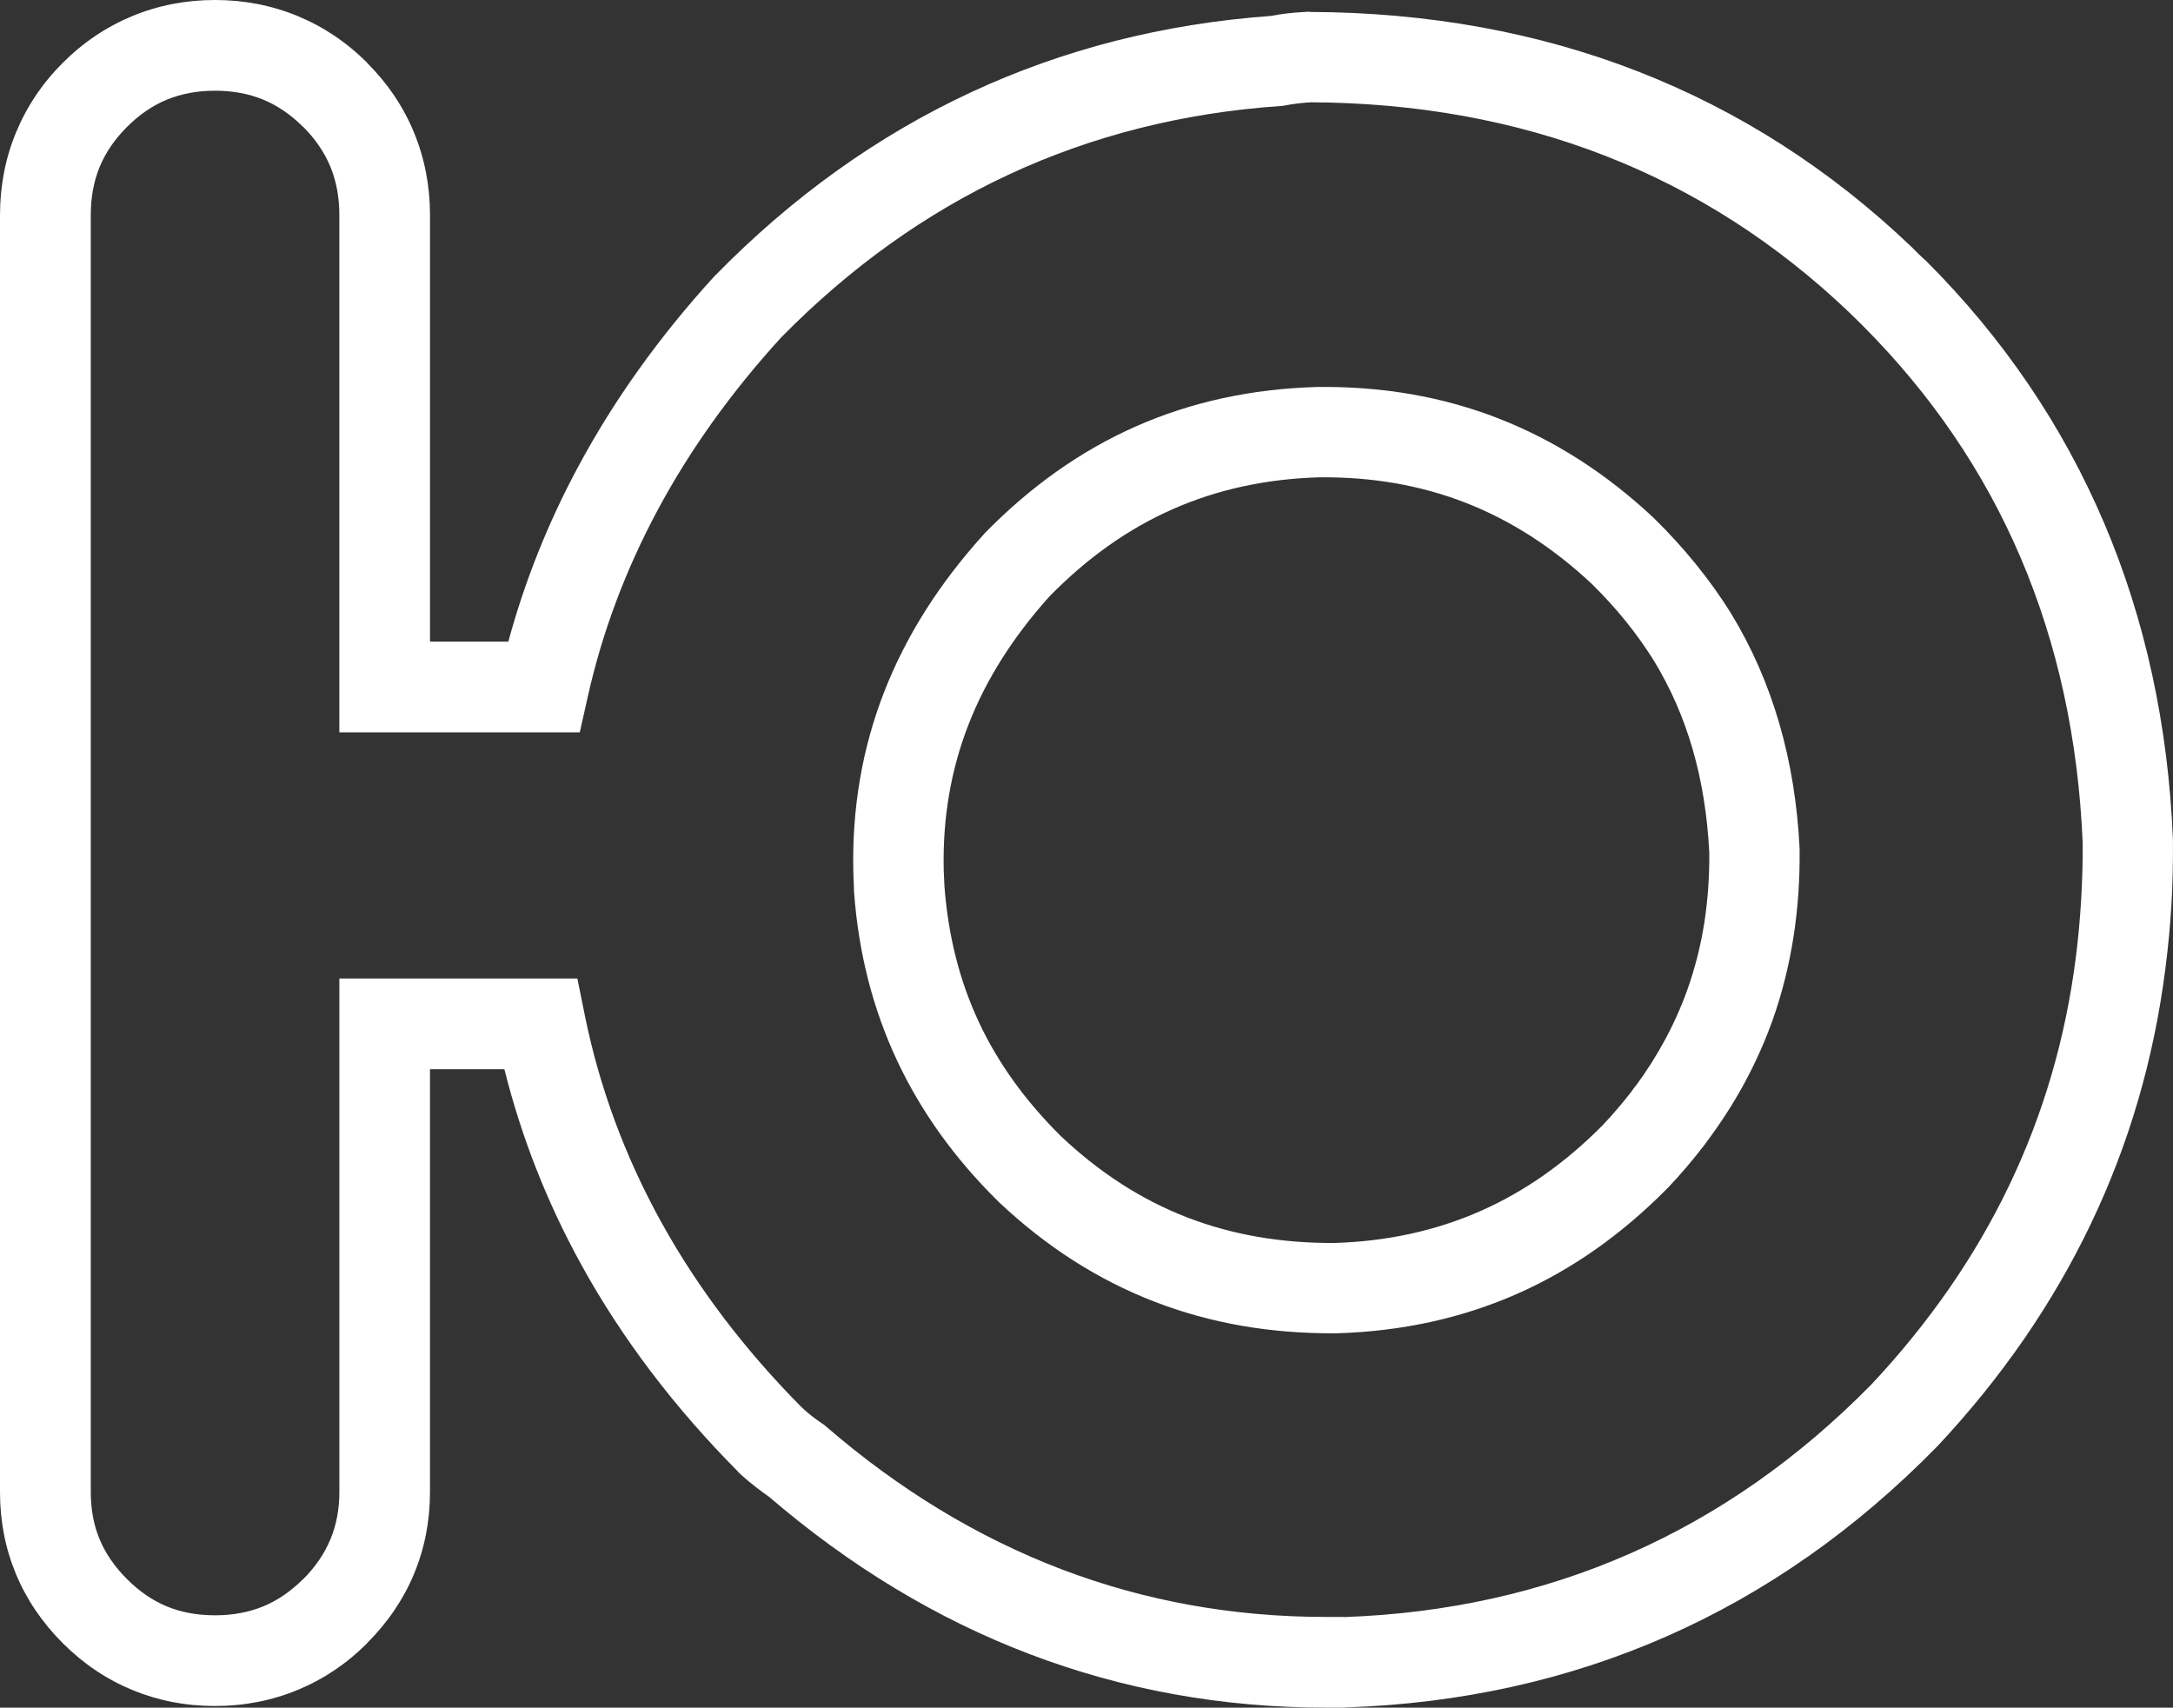
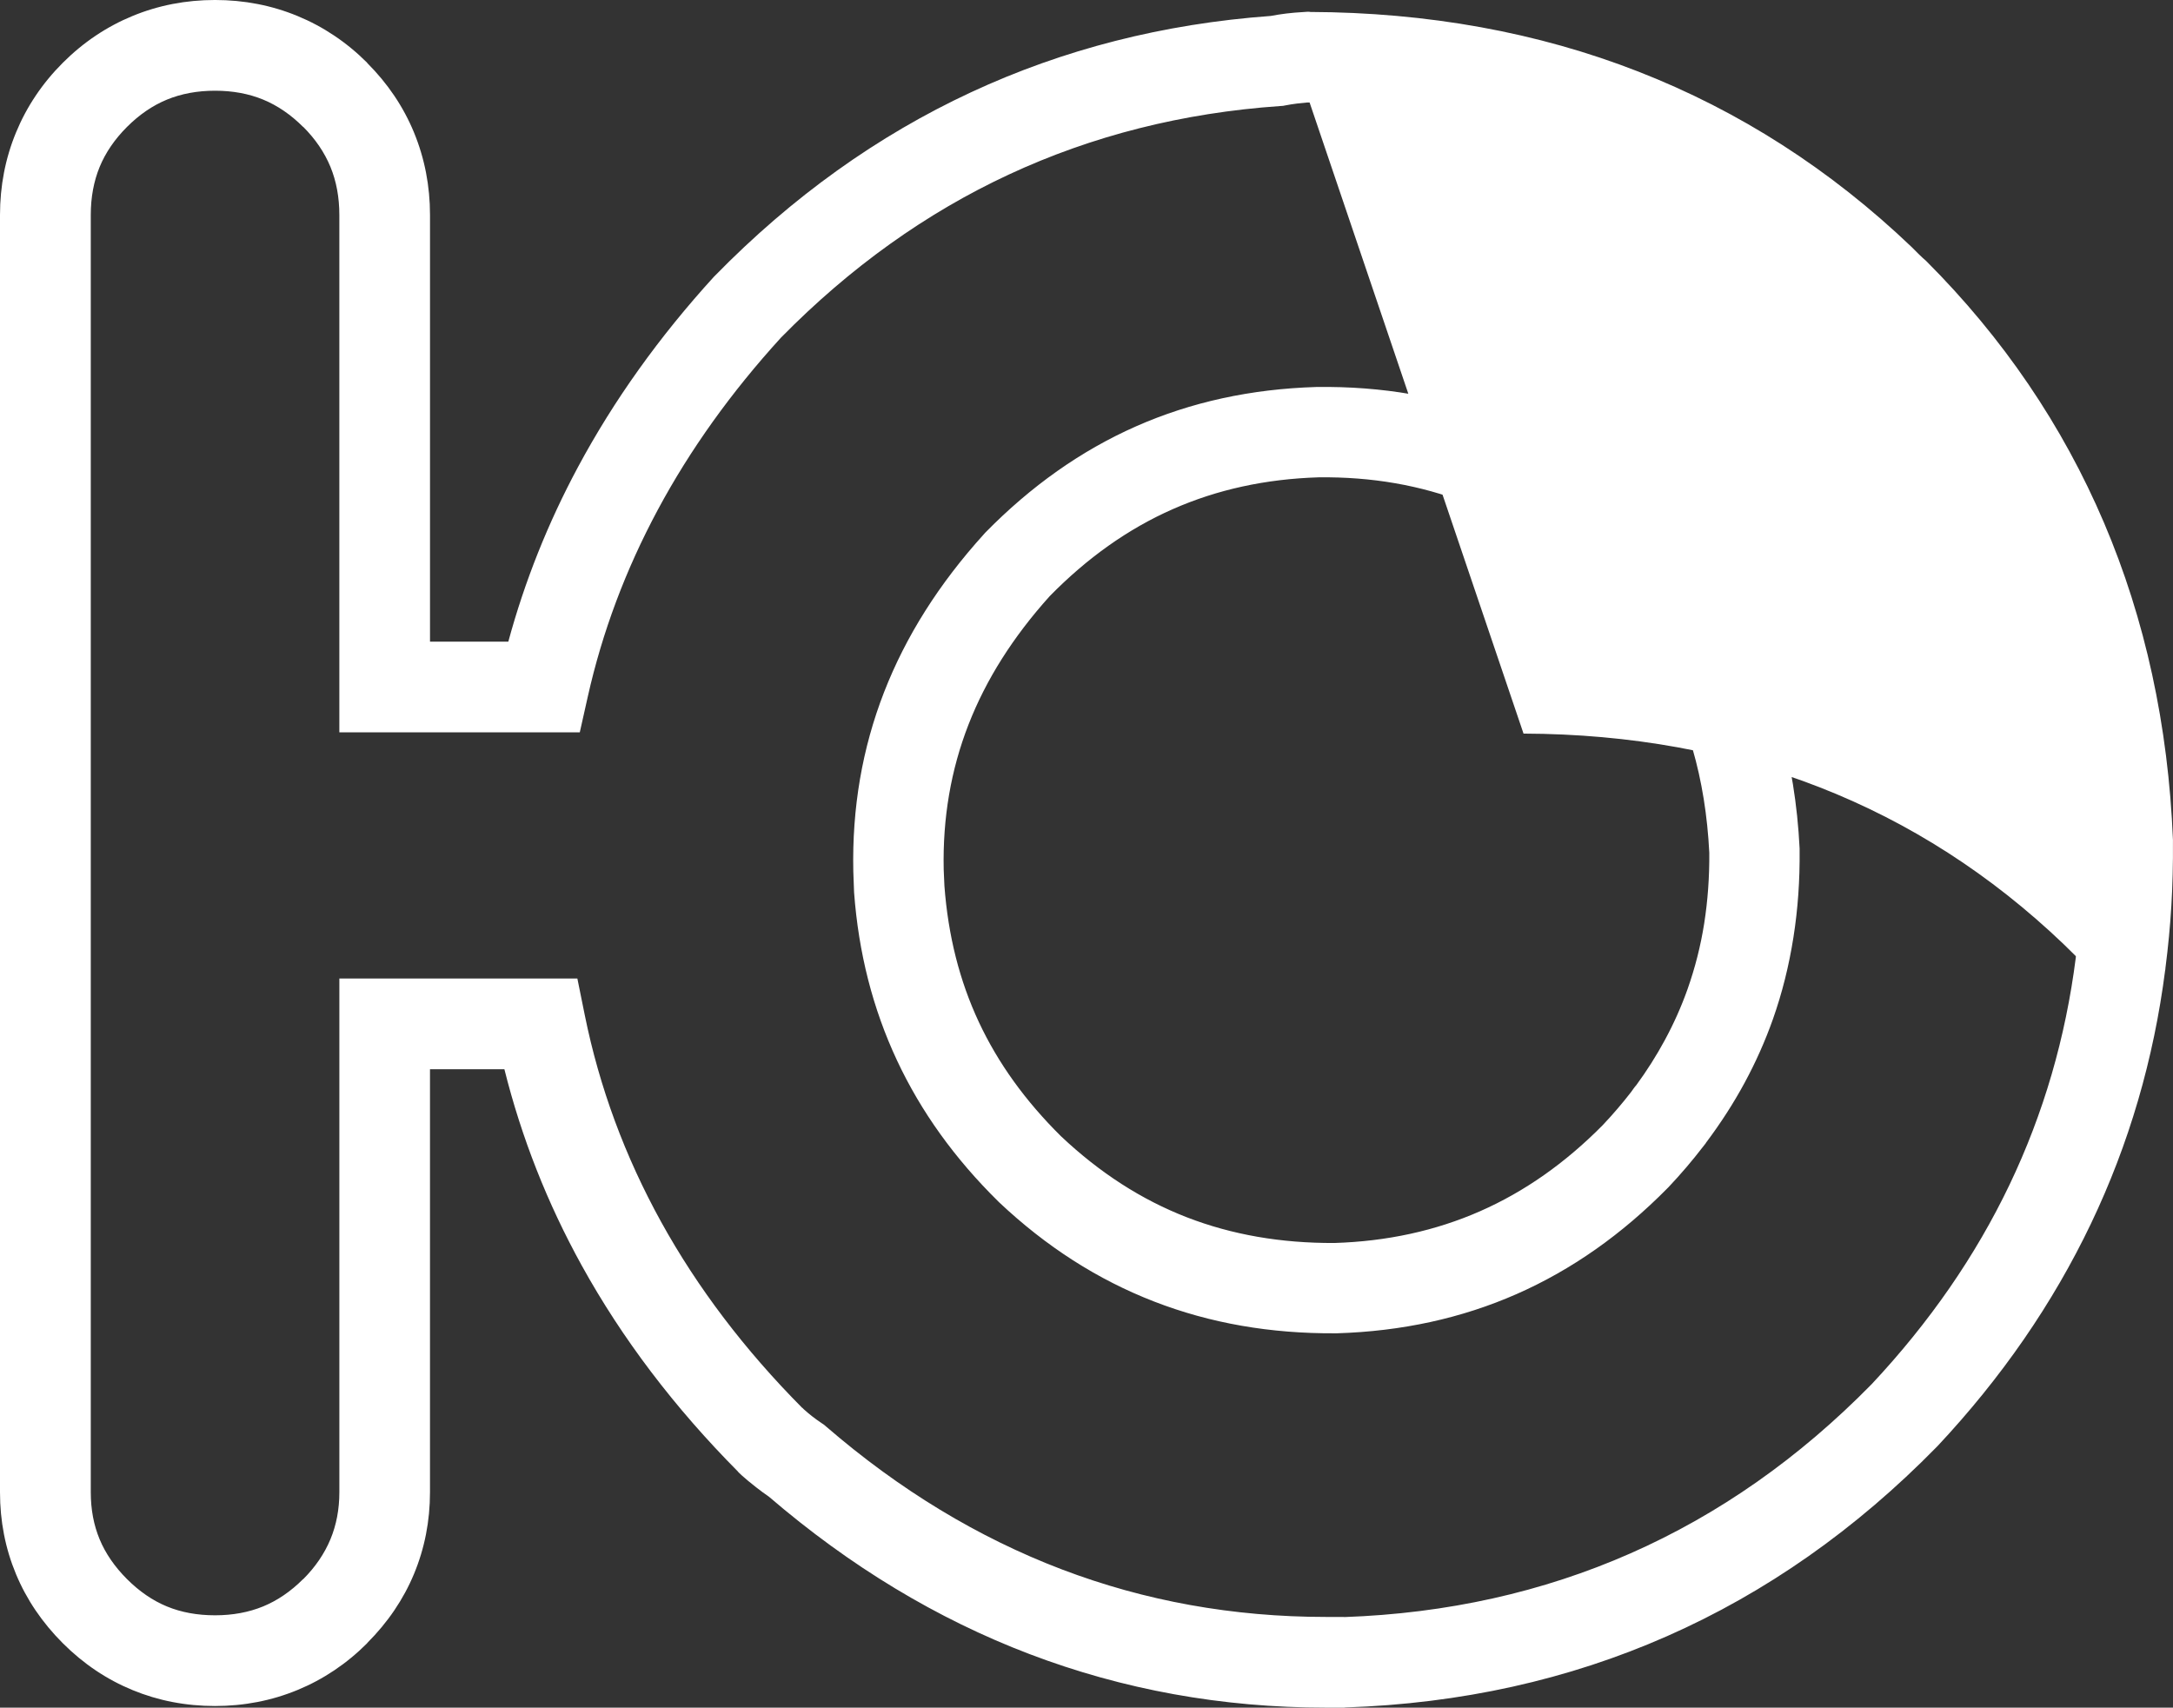
<svg xmlns="http://www.w3.org/2000/svg" xml:space="preserve" width="25.355mm" height="19.925mm" style="shape-rendering:geometricPrecision; text-rendering:geometricPrecision; image-rendering:optimizeQuality; fill-rule:evenodd; clip-rule:evenodd" viewBox="0 0 991.26 778.97">
  <rect x="0" y="0" width="991.26" height="778.97" fill="#333333" stroke="none" />
  <defs>
    <style type="text/css">  .fil0 {fill:white;fill-rule:nonzero}  </style>
  </defs>
  <g id="Слой_x0020_1">
-     <path class="fil0" d="M597.4 46.75l-1.11 0 -4.52 0.47c-1.9,0.23 -3.68,0.52 -5.34,0.84l-1.13 0.22 -1.45 0.1c-44.28,3.08 -85.56,13.52 -123.61,31.22 -37.79,17.58 -72.52,42.41 -103.97,74.4 -22.75,24.95 -41.51,51.18 -56.21,78.57 -14.67,27.34 -25.34,55.8 -31.94,85.27l-3.64 16.24 -109.68 0 0 -236.01c0,-8.05 -1.36,-15.4 -4.06,-21.95 -2.71,-6.58 -6.86,-12.69 -12.42,-18.26l-0.04 0.04c-5.61,-5.61 -11.72,-9.78 -18.22,-12.46 -6.56,-2.7 -13.9,-4.06 -21.96,-4.06 -8.05,0 -15.4,1.36 -21.95,4.06 -6.51,2.68 -12.61,6.85 -18.22,12.46 -5.61,5.61 -9.78,11.72 -12.46,18.22 -2.7,6.56 -4.06,13.9 -4.06,21.95l0 582.63c0,7.85 1.35,15.02 4.04,21.47 2.69,6.47 6.87,12.53 12.48,18.15 5.63,5.63 11.72,9.81 18.21,12.48 6.51,2.69 13.85,4.04 21.96,4.04 8.05,0 15.4,-1.36 21.96,-4.06 6.51,-2.68 12.61,-6.85 18.22,-12.46l0.04 0.04c5.54,-5.55 9.69,-11.64 12.42,-18.21 2.7,-6.49 4.07,-13.67 4.07,-21.45l0 -234.34 108.57 0 3.37 16.65c6.67,32.93 18.32,64.44 34.85,94.39 16.56,29.98 38.04,58.3 64.34,84.81l0.06 -0.02 0.69 0.69c1.44,1.28 2.67,2.32 3.65,3.08 1.42,1.11 2.93,2.2 4.52,3.26l1.06 0.71 0.96 0.83c33.42,28.86 69.33,50.61 107.49,65.14 37.88,14.42 78.11,21.69 120.47,21.69l8.33 0 0 0.06c46.83,-1.64 90.46,-11.36 130.65,-29.08 40.16,-17.7 76.91,-43.46 110,-77.18 26.4,-28.19 47.4,-58.57 62.89,-91 15.47,-32.38 25.57,-66.97 30.22,-103.64l0.02 -0.54 0.05 0.01c1.03,-8.09 1.82,-16.62 2.35,-25.58 0.52,-8.84 0.76,-17.49 0.72,-25.91 -1.94,-47.13 -11.39,-90.62 -28.23,-130.15 -16.74,-39.3 -40.93,-74.85 -72.43,-106.34l-5.7 -5.6c-33.14,-31.65 -70.36,-55.55 -111.39,-71.55 -41.16,-16.06 -86.22,-24.26 -134.87,-24.43l-0.02 0.08zm-1.11 -41.38l1.11 0 0 0.08c54.03,0.19 104.11,9.3 149.91,27.18 46.04,17.96 87.74,44.72 124.8,80.12 2,2 4.37,4.46 6.51,6.25 35.16,35.16 62.26,75.08 81.16,119.43 18.79,44.09 29.33,92.43 31.46,144.69l0 0.73c0.07,10.18 -0.16,19.94 -0.72,29.22 -0.55,9.32 -1.46,18.88 -2.72,28.63l-0.03 0.63 -0.05 -0.01c-5.23,40.91 -16.55,79.58 -33.88,115.85 -17.39,36.4 -40.76,70.28 -70.01,101.5l-0.32 0.32c-36.93,37.7 -78.05,66.54 -123.09,86.39 -45.07,19.88 -94.05,30.74 -146.65,32.5l-0.65 0.08 -8.33 0c-47.35,0 -92.49,-8.19 -135.17,-24.44 -42.18,-16.06 -81.88,-40.03 -118.85,-71.78 -1.93,-1.32 -3.88,-2.75 -5.84,-4.29 -2.59,-2.02 -4.82,-3.87 -6.67,-5.54l-1.54 -1.47 0 -0.08c-29.12,-29.35 -52.94,-60.76 -71.35,-94.09 -15.68,-28.39 -27.46,-58.26 -35.28,-89.53l-33.94 0 0 192.96c0,13.16 -2.45,25.64 -7.3,37.29 -4.8,11.54 -11.93,22.08 -21.35,31.5l0 0.08c-9.36,9.36 -20.01,16.49 -31.8,21.35 -11.78,4.86 -24.37,7.3 -37.63,7.3 -13.34,0 -25.9,-2.44 -37.64,-7.28 -11.8,-4.86 -22.41,-12 -31.78,-21.37 -9.39,-9.39 -16.53,-19.92 -21.37,-31.56 -4.84,-11.62 -7.28,-24.08 -7.28,-37.31l0 -582.63c0,-13.26 2.44,-25.85 7.3,-37.63 4.86,-11.79 11.99,-22.44 21.35,-31.8 9.36,-9.36 20.01,-16.49 31.8,-21.35 11.78,-4.86 24.37,-7.3 37.63,-7.3 13.26,0 25.85,2.44 37.63,7.3 11.79,4.86 22.44,11.99 31.8,21.35l0 0.08c9.39,9.4 16.53,20.01 21.35,31.72 4.85,11.78 7.3,24.38 7.3,37.63l0 194.63 35.72 0c7.48,-27.57 18.1,-54.16 31.8,-79.69 16.32,-30.4 37.02,-59.39 62.03,-86.81l0.57 -0.57c35.11,-35.85 74.07,-63.73 116.65,-83.53 42.2,-19.63 87.85,-31.27 136.73,-34.83 2.39,-0.45 4.77,-0.82 7.1,-1.11 2.35,-0.29 5.16,-0.53 8.41,-0.71l1.13 -0.08zm193.22 274.21c9.54,15.61 16.92,32.42 22.17,50.5 5.18,17.84 8.25,36.81 9.25,56.96l0 0.81c0.14,13.66 -0.79,26.87 -2.8,39.63 -2.06,13.1 -5.18,25.56 -9.37,37.42 -3.55,10.02 -7.88,19.72 -12.97,29.12 -5.01,9.26 -10.88,18.36 -17.6,27.31l-0.02 0.1 -1.3 1.66c-2.48,3.23 -5.02,6.36 -7.6,9.38 -2.67,3.13 -5.4,6.17 -8.17,9.1l-0.32 0.32c-20.96,21.27 -43.87,37.38 -68.96,48.42 -25.1,11.04 -52.35,16.98 -82,17.89l-0.48 0c-29.71,0.2 -57.26,-4.56 -82.84,-14.48 -25.72,-9.96 -49.24,-25.01 -70.79,-45.34l-0.32 -0.32c-19.85,-19.56 -35.23,-40.91 -46.22,-64.39 -11.02,-23.56 -17.52,-48.99 -19.56,-76.64l-0.35 -9.54c-0.61,-28.92 4.06,-56.11 14.05,-81.8 9.95,-25.55 25.11,-49.48 45.52,-72.01l0.57 -0.65c20.94,-21.35 43.8,-37.5 68.89,-48.58 25.08,-11.06 52.33,-17 82.07,-17.92l0.32 0c29.86,-0.41 57.44,4.41 82.99,14.38 25.58,9.99 49.01,25.06 70.54,45.18l0.4 0.4c6.8,6.67 13.1,13.58 18.89,20.72 5.92,7.3 11.24,14.71 15.92,22.22l0.08 0.16zm-17.43 61.98c-4.17,-14.36 -10.06,-27.79 -17.71,-40.33 -3.93,-6.27 -8.22,-12.28 -12.87,-18.01 -4.67,-5.76 -9.81,-11.4 -15.41,-16.92 -17.71,-16.54 -36.79,-28.87 -57.44,-36.93 -20.58,-8.03 -42.9,-11.92 -67.15,-11.63 -24.13,0.75 -46.23,5.56 -66.55,14.53 -20.31,8.96 -38.93,22.17 -56.12,39.69 -16.69,18.55 -29.03,38.02 -37.04,58.6 -8.05,20.68 -11.8,42.66 -11.3,66.13l0.33 7.43c1.69,22.68 6.9,43.29 15.7,62.1 8.78,18.77 21.26,36.05 37.49,52.11 17.69,16.69 36.76,28.96 57.38,36.95 20.59,7.98 42.99,11.84 67.32,11.73 24.04,-0.75 46.14,-5.56 66.48,-14.5 20.23,-8.9 38.79,-21.94 55.87,-39.2 2.44,-2.58 4.74,-5.14 6.88,-7.65 2.19,-2.56 4.25,-5.09 6.17,-7.58 0.65,-0.88 1.56,-2.29 2.29,-3.03 4.83,-6.58 9.17,-13.43 13.03,-20.56 4.09,-7.55 7.56,-15.32 10.39,-23.3 3.45,-9.77 5.98,-19.76 7.59,-29.98 1.62,-10.31 2.4,-21.04 2.32,-32.2 -0.85,-16.97 -3.39,-32.76 -7.64,-47.42z" />
+     <path class="fil0" d="M597.4 46.75l-1.11 0 -4.52 0.47c-1.9,0.23 -3.68,0.52 -5.34,0.84l-1.13 0.22 -1.45 0.1c-44.28,3.08 -85.56,13.52 -123.61,31.22 -37.79,17.58 -72.52,42.41 -103.97,74.4 -22.75,24.95 -41.51,51.18 -56.21,78.57 -14.67,27.34 -25.34,55.8 -31.94,85.27l-3.64 16.24 -109.68 0 0 -236.01c0,-8.05 -1.36,-15.4 -4.06,-21.95 -2.71,-6.58 -6.86,-12.69 -12.42,-18.26l-0.04 0.04c-5.61,-5.61 -11.72,-9.78 -18.22,-12.46 -6.56,-2.7 -13.9,-4.06 -21.96,-4.06 -8.05,0 -15.4,1.36 -21.95,4.06 -6.51,2.68 -12.61,6.85 -18.22,12.46 -5.61,5.61 -9.78,11.72 -12.46,18.22 -2.7,6.56 -4.06,13.9 -4.06,21.95l0 582.63c0,7.85 1.35,15.02 4.04,21.47 2.69,6.47 6.87,12.53 12.48,18.15 5.63,5.63 11.72,9.81 18.21,12.48 6.51,2.69 13.85,4.04 21.96,4.04 8.05,0 15.4,-1.36 21.96,-4.06 6.51,-2.68 12.61,-6.85 18.22,-12.46l0.04 0.04c5.54,-5.55 9.69,-11.64 12.42,-18.21 2.7,-6.49 4.07,-13.67 4.07,-21.45l0 -234.34 108.57 0 3.37 16.65c6.67,32.93 18.32,64.44 34.85,94.39 16.56,29.98 38.04,58.3 64.34,84.81l0.06 -0.02 0.69 0.69c1.44,1.28 2.67,2.32 3.65,3.08 1.42,1.11 2.93,2.2 4.52,3.26l1.06 0.71 0.96 0.83c33.42,28.86 69.33,50.61 107.49,65.14 37.88,14.42 78.11,21.69 120.47,21.69l8.33 0 0 0.06c46.83,-1.64 90.46,-11.36 130.65,-29.08 40.16,-17.7 76.91,-43.46 110,-77.18 26.4,-28.19 47.4,-58.57 62.89,-91 15.47,-32.38 25.57,-66.97 30.22,-103.64l0.02 -0.54 0.05 0.01l-5.7 -5.6c-33.14,-31.65 -70.36,-55.55 -111.39,-71.55 -41.16,-16.06 -86.22,-24.26 -134.87,-24.43l-0.02 0.08zm-1.11 -41.38l1.11 0 0 0.08c54.03,0.19 104.11,9.3 149.91,27.18 46.04,17.96 87.74,44.72 124.8,80.12 2,2 4.37,4.46 6.51,6.25 35.16,35.16 62.26,75.08 81.16,119.43 18.79,44.09 29.33,92.43 31.46,144.69l0 0.73c0.07,10.18 -0.16,19.94 -0.72,29.22 -0.55,9.32 -1.46,18.88 -2.72,28.63l-0.03 0.63 -0.05 -0.01c-5.23,40.91 -16.55,79.58 -33.88,115.85 -17.39,36.4 -40.76,70.28 -70.01,101.5l-0.32 0.32c-36.93,37.7 -78.05,66.54 -123.09,86.39 -45.07,19.88 -94.05,30.74 -146.65,32.5l-0.65 0.08 -8.33 0c-47.35,0 -92.49,-8.19 -135.17,-24.44 -42.18,-16.06 -81.88,-40.03 -118.85,-71.78 -1.93,-1.32 -3.88,-2.75 -5.84,-4.29 -2.59,-2.02 -4.82,-3.87 -6.67,-5.54l-1.54 -1.47 0 -0.08c-29.12,-29.35 -52.94,-60.76 -71.35,-94.09 -15.68,-28.39 -27.46,-58.26 -35.28,-89.53l-33.94 0 0 192.96c0,13.16 -2.45,25.64 -7.3,37.29 -4.8,11.54 -11.93,22.08 -21.35,31.5l0 0.08c-9.36,9.36 -20.01,16.49 -31.8,21.35 -11.78,4.86 -24.37,7.3 -37.63,7.3 -13.34,0 -25.9,-2.44 -37.64,-7.28 -11.8,-4.86 -22.41,-12 -31.78,-21.37 -9.39,-9.39 -16.53,-19.92 -21.37,-31.56 -4.84,-11.62 -7.28,-24.08 -7.28,-37.31l0 -582.63c0,-13.26 2.44,-25.85 7.3,-37.63 4.86,-11.79 11.99,-22.44 21.35,-31.8 9.36,-9.36 20.01,-16.49 31.8,-21.35 11.78,-4.86 24.37,-7.3 37.63,-7.3 13.26,0 25.85,2.44 37.63,7.3 11.79,4.86 22.44,11.99 31.8,21.35l0 0.08c9.39,9.4 16.53,20.01 21.35,31.72 4.85,11.78 7.3,24.38 7.3,37.63l0 194.63 35.72 0c7.48,-27.57 18.1,-54.16 31.8,-79.69 16.32,-30.4 37.02,-59.39 62.03,-86.81l0.57 -0.57c35.11,-35.85 74.07,-63.73 116.65,-83.53 42.2,-19.63 87.85,-31.27 136.73,-34.83 2.39,-0.45 4.77,-0.82 7.1,-1.11 2.35,-0.29 5.16,-0.53 8.41,-0.71l1.13 -0.08zm193.22 274.21c9.54,15.61 16.92,32.42 22.17,50.5 5.18,17.84 8.25,36.81 9.25,56.96l0 0.81c0.14,13.66 -0.79,26.87 -2.8,39.63 -2.06,13.1 -5.18,25.56 -9.37,37.42 -3.55,10.02 -7.88,19.72 -12.97,29.12 -5.01,9.26 -10.88,18.36 -17.6,27.31l-0.02 0.1 -1.3 1.66c-2.48,3.23 -5.02,6.36 -7.6,9.38 -2.67,3.13 -5.4,6.17 -8.17,9.1l-0.32 0.32c-20.96,21.27 -43.87,37.38 -68.96,48.42 -25.1,11.04 -52.35,16.98 -82,17.89l-0.48 0c-29.71,0.2 -57.26,-4.56 -82.84,-14.48 -25.72,-9.96 -49.24,-25.01 -70.79,-45.34l-0.32 -0.32c-19.85,-19.56 -35.23,-40.91 -46.22,-64.39 -11.02,-23.56 -17.52,-48.99 -19.56,-76.64l-0.35 -9.54c-0.61,-28.92 4.06,-56.11 14.05,-81.8 9.95,-25.55 25.11,-49.48 45.52,-72.01l0.57 -0.65c20.94,-21.35 43.8,-37.5 68.89,-48.58 25.08,-11.06 52.33,-17 82.07,-17.92l0.32 0c29.86,-0.41 57.44,4.41 82.99,14.38 25.58,9.99 49.01,25.06 70.54,45.18l0.4 0.4c6.8,6.67 13.1,13.58 18.89,20.72 5.92,7.3 11.24,14.71 15.92,22.22l0.08 0.16zm-17.43 61.98c-4.17,-14.36 -10.06,-27.79 -17.71,-40.33 -3.93,-6.27 -8.22,-12.28 -12.87,-18.01 -4.67,-5.76 -9.81,-11.4 -15.41,-16.92 -17.71,-16.54 -36.79,-28.87 -57.44,-36.93 -20.58,-8.03 -42.9,-11.92 -67.15,-11.63 -24.13,0.75 -46.23,5.56 -66.55,14.53 -20.31,8.96 -38.93,22.17 -56.12,39.69 -16.69,18.55 -29.03,38.02 -37.04,58.6 -8.05,20.68 -11.8,42.66 -11.3,66.13l0.33 7.43c1.69,22.68 6.9,43.29 15.7,62.1 8.78,18.77 21.26,36.05 37.49,52.11 17.69,16.69 36.76,28.96 57.38,36.95 20.59,7.98 42.99,11.84 67.32,11.73 24.04,-0.75 46.14,-5.56 66.48,-14.5 20.23,-8.9 38.79,-21.94 55.87,-39.2 2.44,-2.58 4.74,-5.14 6.88,-7.65 2.19,-2.56 4.25,-5.09 6.17,-7.58 0.65,-0.88 1.56,-2.29 2.29,-3.03 4.83,-6.58 9.17,-13.43 13.03,-20.56 4.09,-7.55 7.56,-15.32 10.39,-23.3 3.45,-9.77 5.98,-19.76 7.59,-29.98 1.62,-10.31 2.4,-21.04 2.32,-32.2 -0.85,-16.97 -3.39,-32.76 -7.64,-47.42z" />
  </g>
</svg>